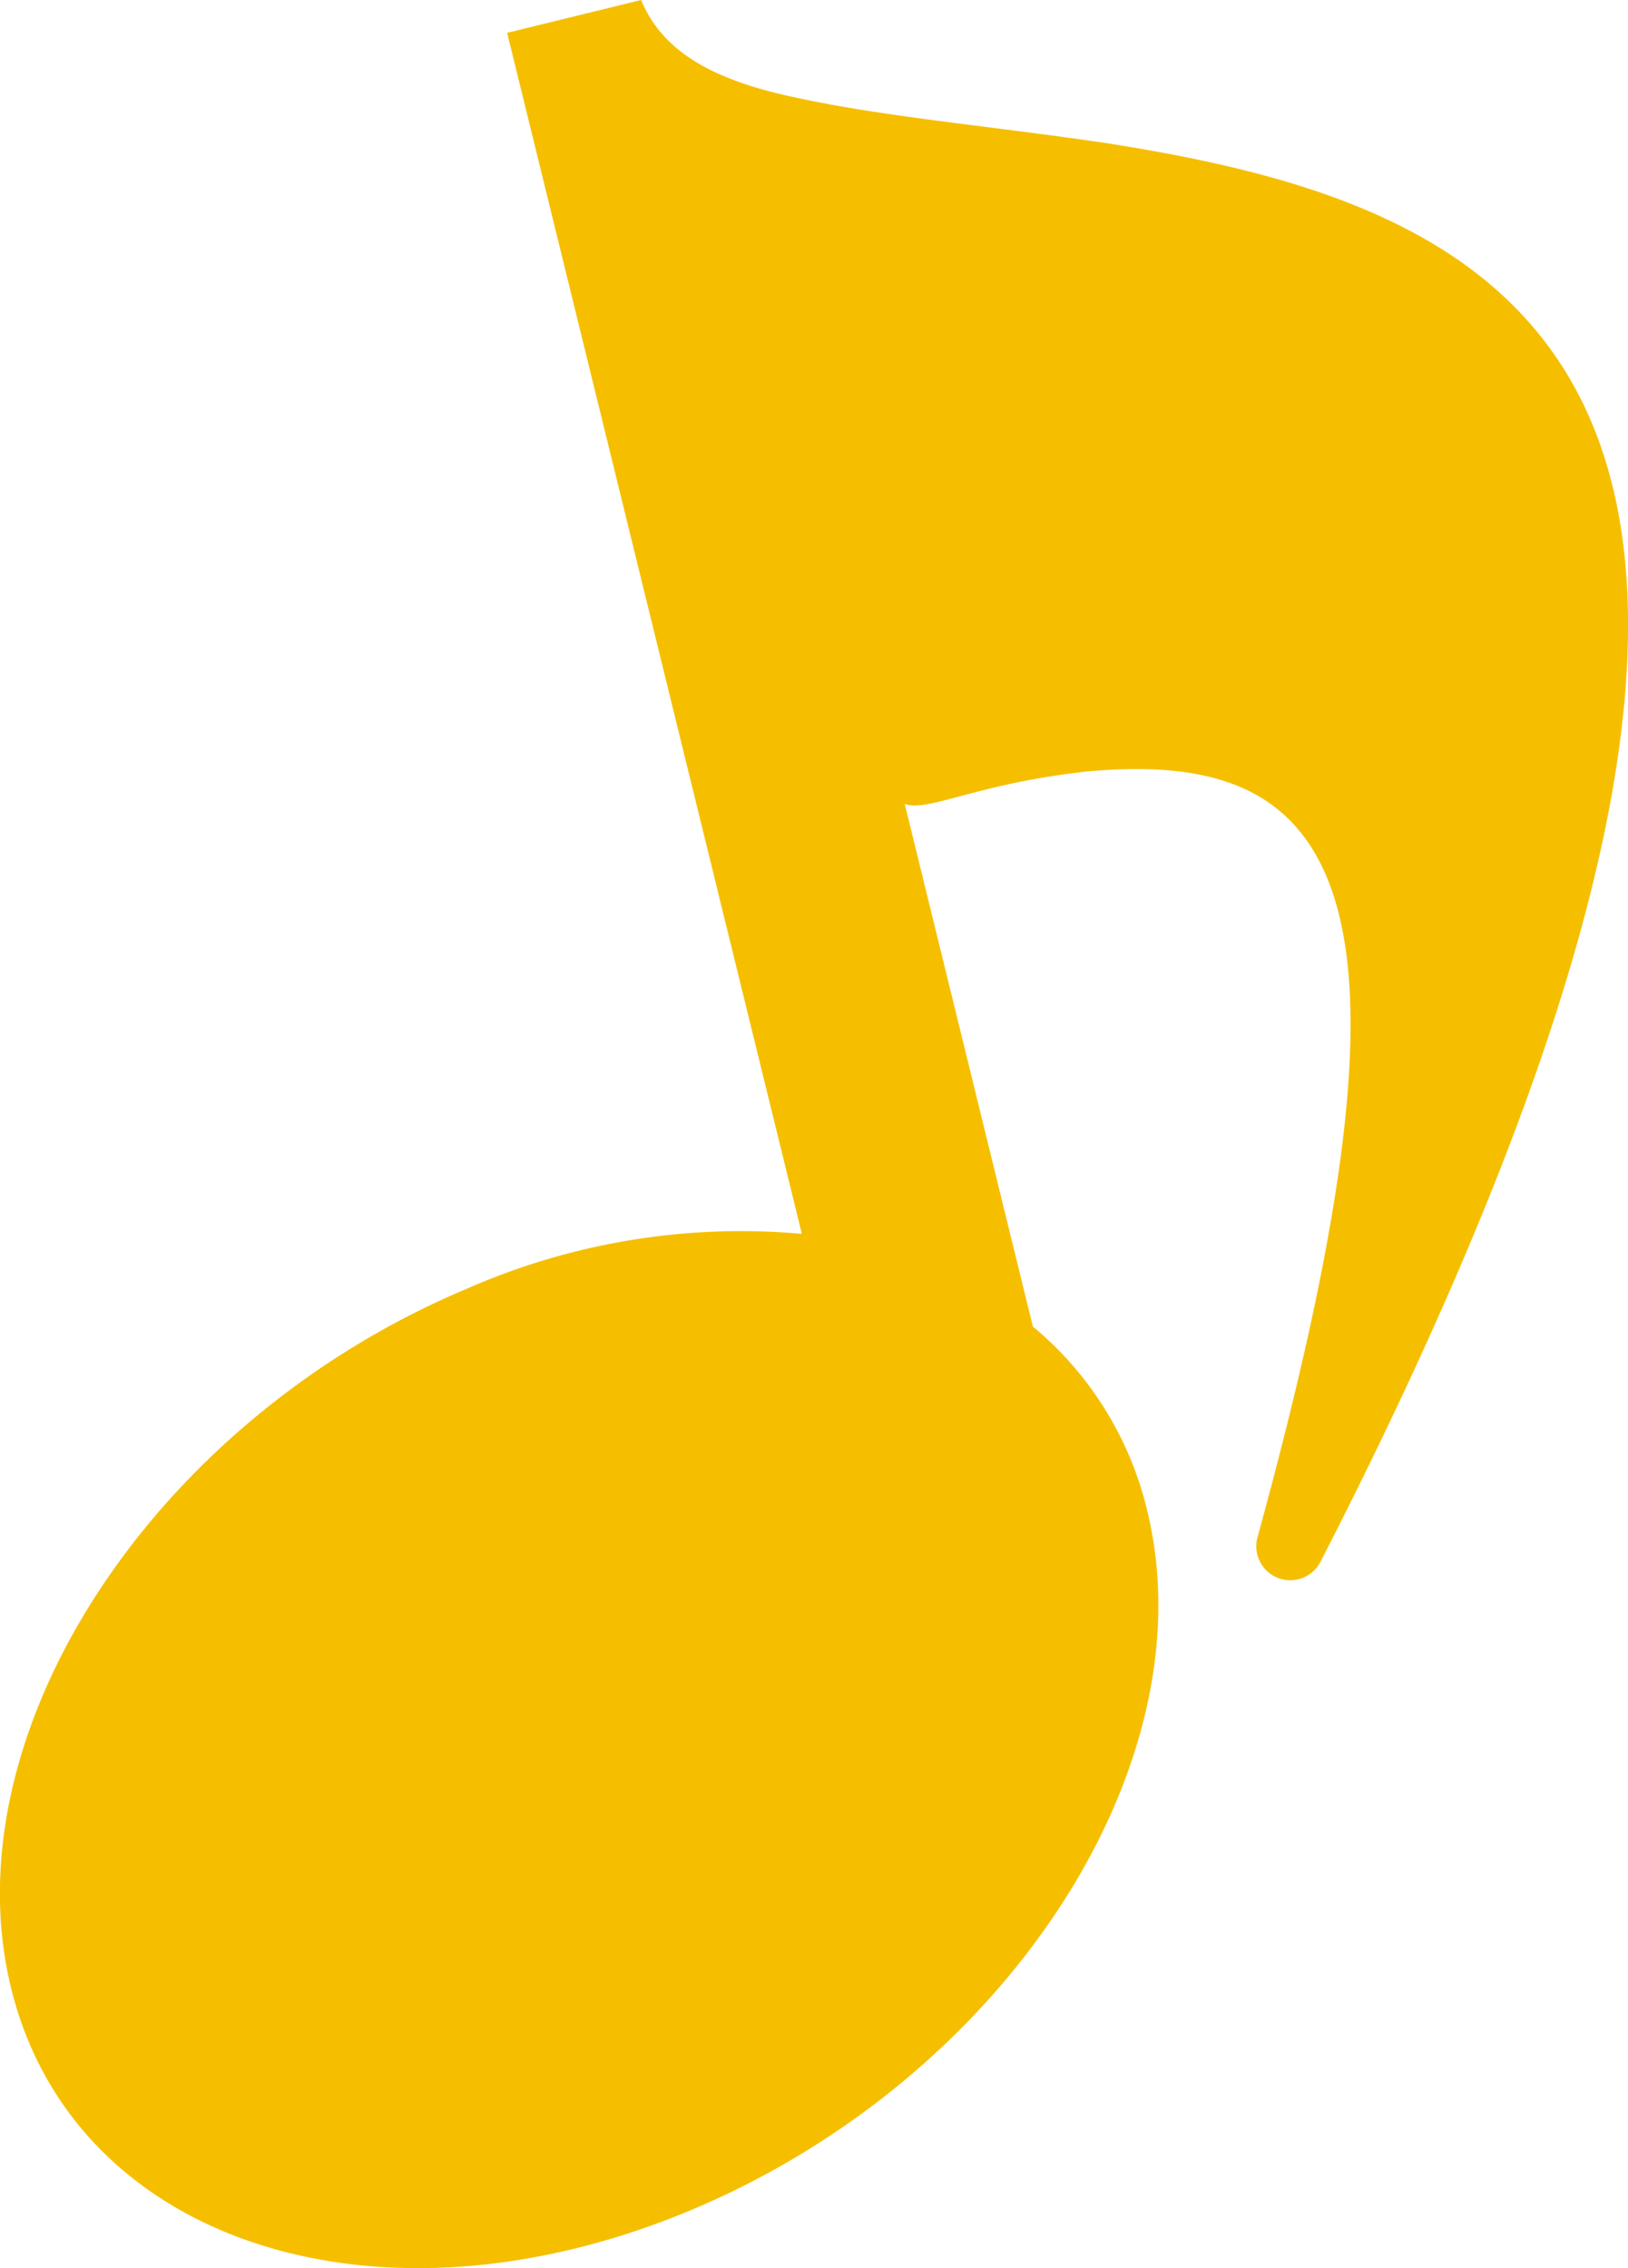
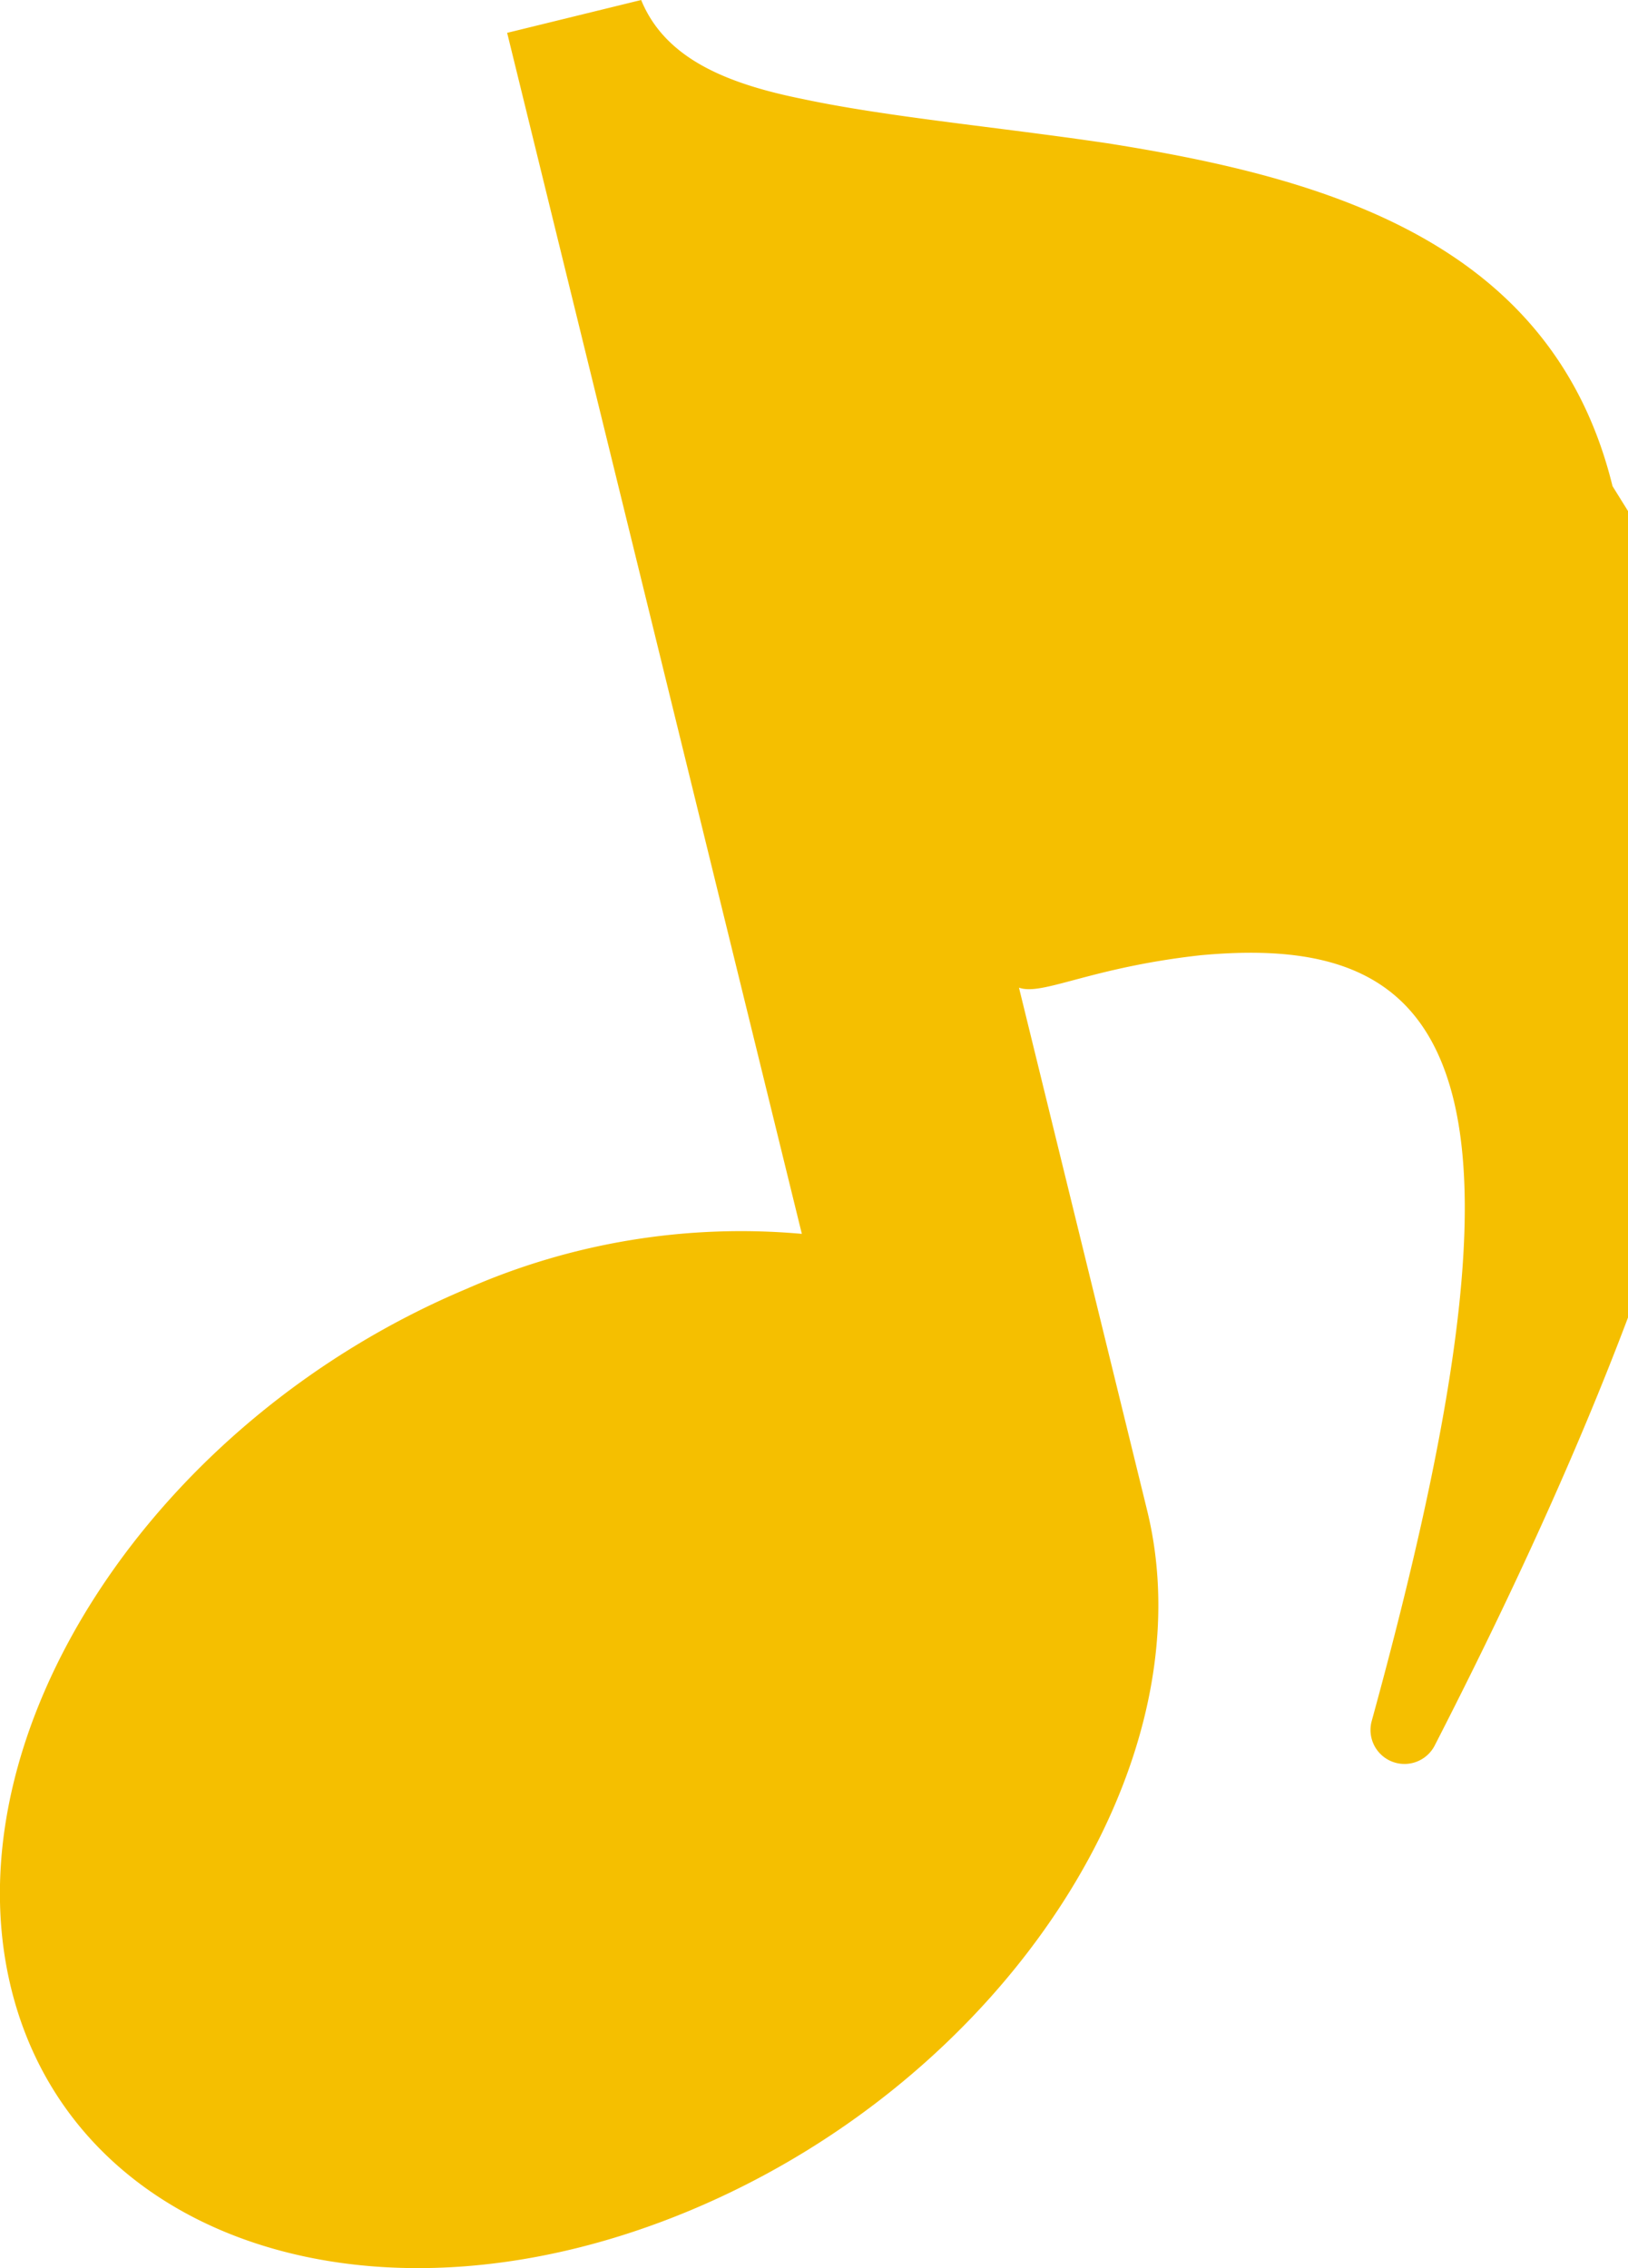
<svg xmlns="http://www.w3.org/2000/svg" width="66.071" height="92.054" viewBox="0 0 66.071 92.054">
-   <path id="パス_27" data-name="パス 27" d="M338.861,371.166c-2.422-9.876-11.519-12.5-20.513-13.919-4.485-.664-8.9-1.06-12.351-1.794-3.132-.631-5.594-1.662-6.558-4.019L294,352.767l11.96,48.745a27.651,27.651,0,0,0-13.622,2.238c-12.73,5.359-21,18.066-18.467,28.385s14.9,14.339,27.634,8.98,21-18.066,18.467-28.385a13.865,13.865,0,0,0-4.636-7.456l-5.2-21.211c.949.343,2.874-.815,7.363-1.314,5.259-.489,9,.678,10.27,5.841,1.176,4.8.107,12.777-3.317,25.237a1.379,1.379,0,0,0,2.56.988c11.4-22.22,13.846-35.515,11.851-43.65" transform="translate(-273.418 -351.434)" fill="#f5bf00" />
+   <path id="パス_27" data-name="パス 27" d="M338.861,371.166c-2.422-9.876-11.519-12.5-20.513-13.919-4.485-.664-8.9-1.06-12.351-1.794-3.132-.631-5.594-1.662-6.558-4.019L294,352.767l11.96,48.745a27.651,27.651,0,0,0-13.622,2.238c-12.73,5.359-21,18.066-18.467,28.385s14.9,14.339,27.634,8.98,21-18.066,18.467-28.385l-5.2-21.211c.949.343,2.874-.815,7.363-1.314,5.259-.489,9,.678,10.27,5.841,1.176,4.8.107,12.777-3.317,25.237a1.379,1.379,0,0,0,2.56.988c11.4-22.22,13.846-35.515,11.851-43.65" transform="translate(-273.418 -351.434)" fill="#f5bf00" />
</svg>